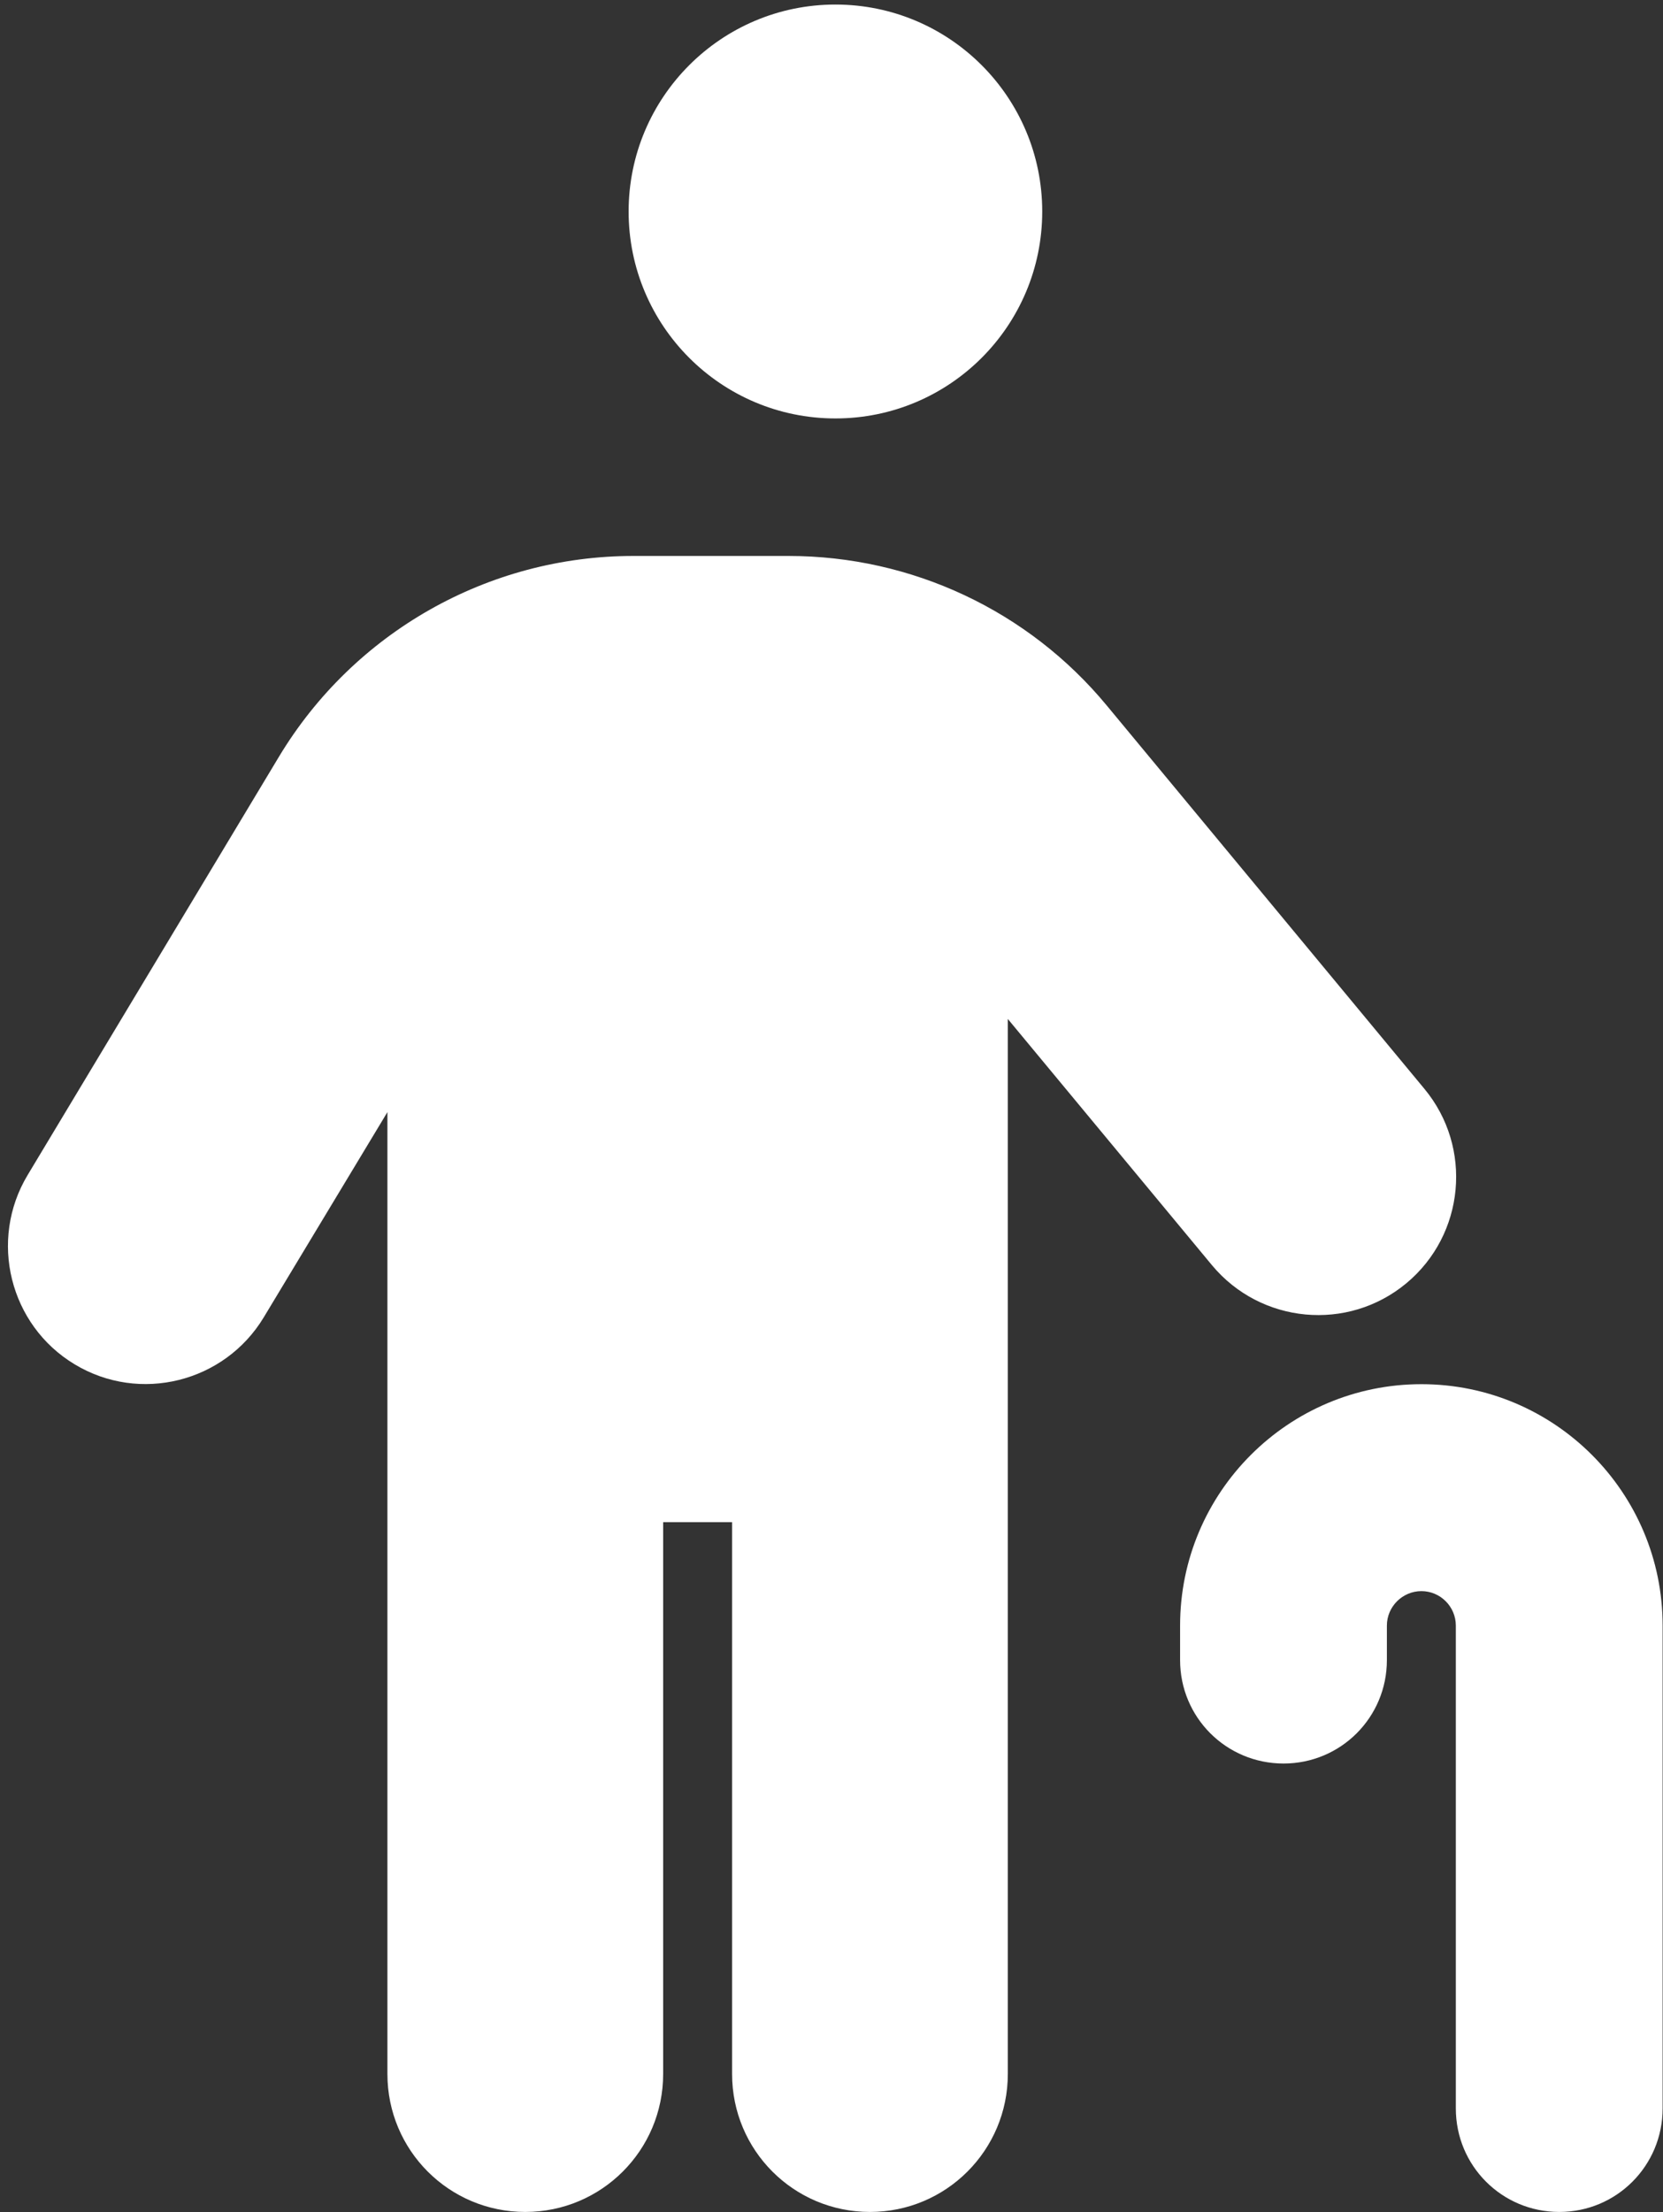
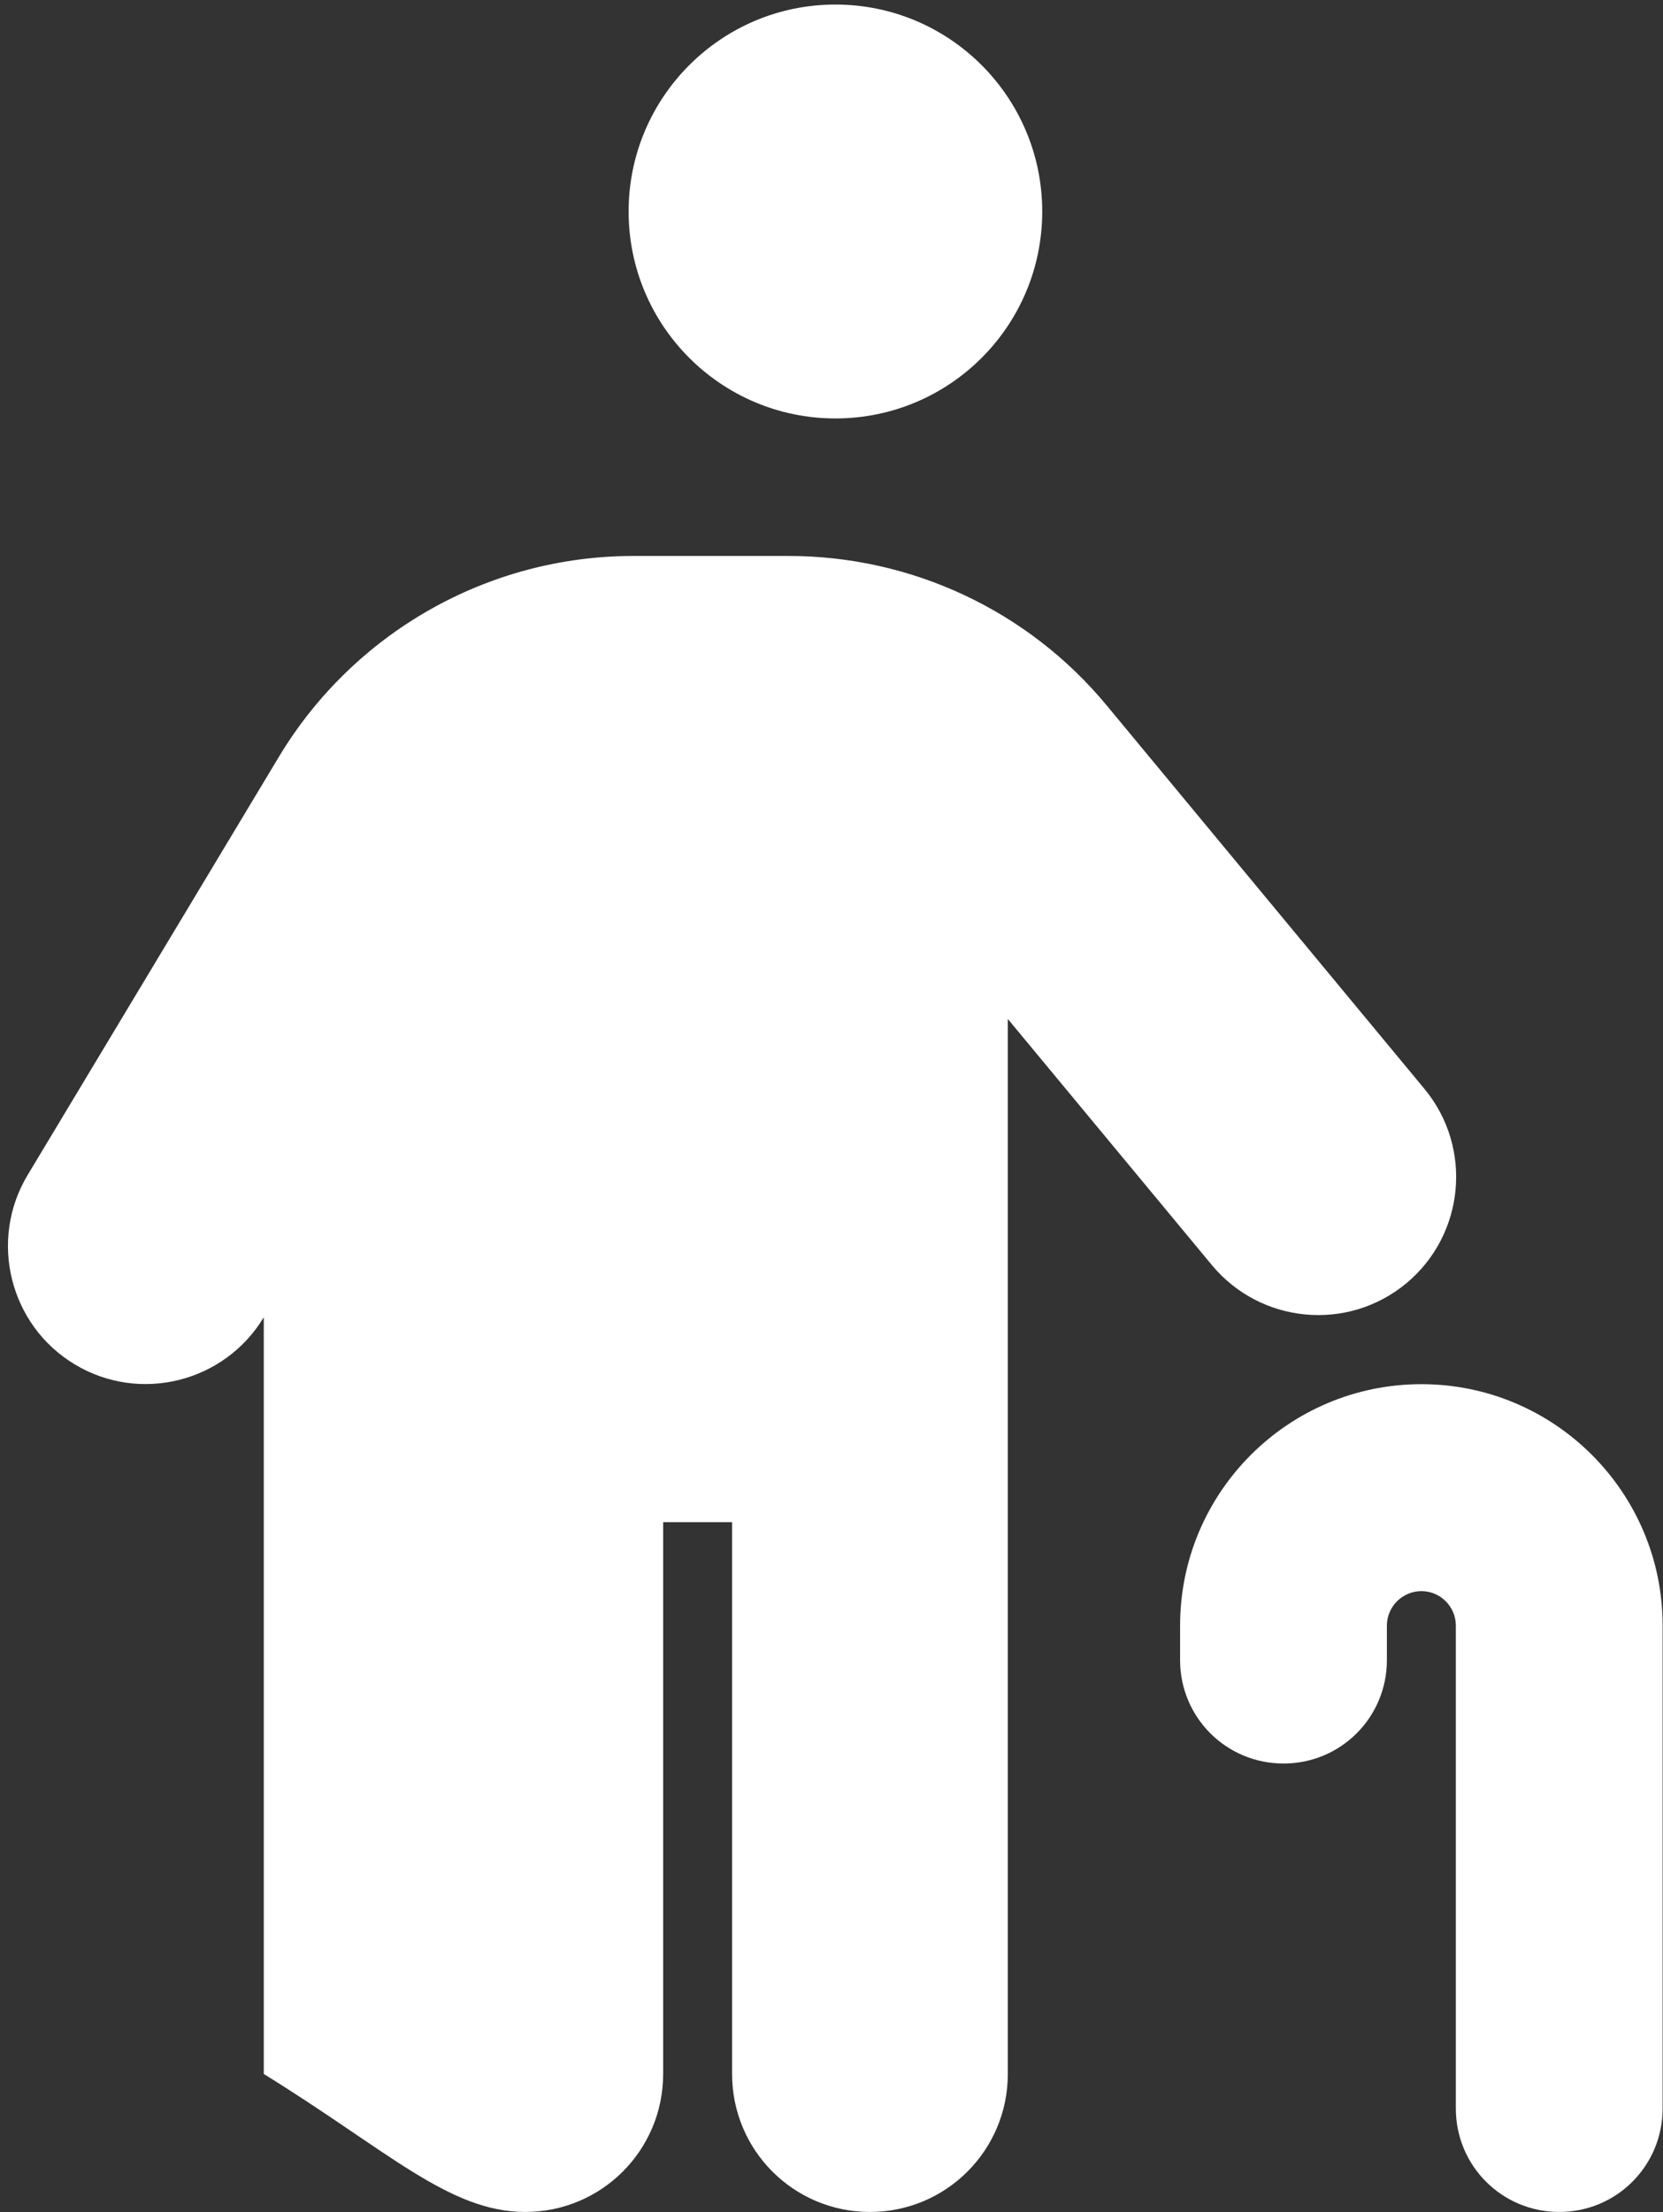
<svg xmlns="http://www.w3.org/2000/svg" width="161" height="214" viewBox="0 0 161 214" fill="none">
  <rect x="0" y="0" width="161" height="214" fill="#333333" stroke="none" />
-   <path d="M100.901 20.461C100.901 9.409 91.942 0.44 80.88 0.44C69.829 0.44 60.859 9.409 60.859 20.461C60.859 31.523 69.829 40.482 80.88 40.482C91.942 40.482 100.901 31.523 100.901 20.461ZM97.57 98.58L117.334 122.402C122.054 128.072 130.479 128.863 136.149 124.154C141.819 119.445 142.609 111.009 137.9 105.339L107.158 68.266C99.566 59.083 88.269 53.787 76.342 53.787H61.319C47.267 53.787 34.25 61.176 27 73.22L2.676 113.679C-1.115 119.979 0.925 128.201 7.225 131.991C13.525 135.793 21.736 133.742 25.537 127.442L37.507 107.592V200.65C37.507 208.028 43.465 213.997 50.855 213.997C58.233 213.997 64.202 208.028 64.202 200.65V147.261H70.876V200.65C70.876 208.028 76.834 213.997 84.223 213.997C91.601 213.997 97.57 208.028 97.57 200.65V98.58ZM134.269 157.266C134.269 155.44 135.776 153.934 137.612 153.934C139.449 153.934 140.943 155.44 140.943 157.266V203.981C140.943 209.534 145.407 213.997 150.96 213.997C156.501 213.997 160.964 209.534 160.964 203.981V157.266C160.964 144.378 150.5 133.913 137.612 133.913C124.724 133.913 114.248 144.378 114.248 157.266V160.608C114.248 166.15 118.712 170.613 124.265 170.613C129.807 170.613 134.269 166.15 134.269 160.608V157.266Z" fill="white" />
+   <path d="M100.901 20.461C100.901 9.409 91.942 0.44 80.88 0.44C69.829 0.44 60.859 9.409 60.859 20.461C60.859 31.523 69.829 40.482 80.88 40.482C91.942 40.482 100.901 31.523 100.901 20.461ZM97.57 98.58L117.334 122.402C122.054 128.072 130.479 128.863 136.149 124.154C141.819 119.445 142.609 111.009 137.9 105.339L107.158 68.266C99.566 59.083 88.269 53.787 76.342 53.787H61.319C47.267 53.787 34.25 61.176 27 73.22L2.676 113.679C-1.115 119.979 0.925 128.201 7.225 131.991C13.525 135.793 21.736 133.742 25.537 127.442V200.65C37.507 208.028 43.465 213.997 50.855 213.997C58.233 213.997 64.202 208.028 64.202 200.65V147.261H70.876V200.65C70.876 208.028 76.834 213.997 84.223 213.997C91.601 213.997 97.57 208.028 97.57 200.65V98.58ZM134.269 157.266C134.269 155.44 135.776 153.934 137.612 153.934C139.449 153.934 140.943 155.44 140.943 157.266V203.981C140.943 209.534 145.407 213.997 150.96 213.997C156.501 213.997 160.964 209.534 160.964 203.981V157.266C160.964 144.378 150.5 133.913 137.612 133.913C124.724 133.913 114.248 144.378 114.248 157.266V160.608C114.248 166.15 118.712 170.613 124.265 170.613C129.807 170.613 134.269 166.15 134.269 160.608V157.266Z" fill="white" />
</svg>